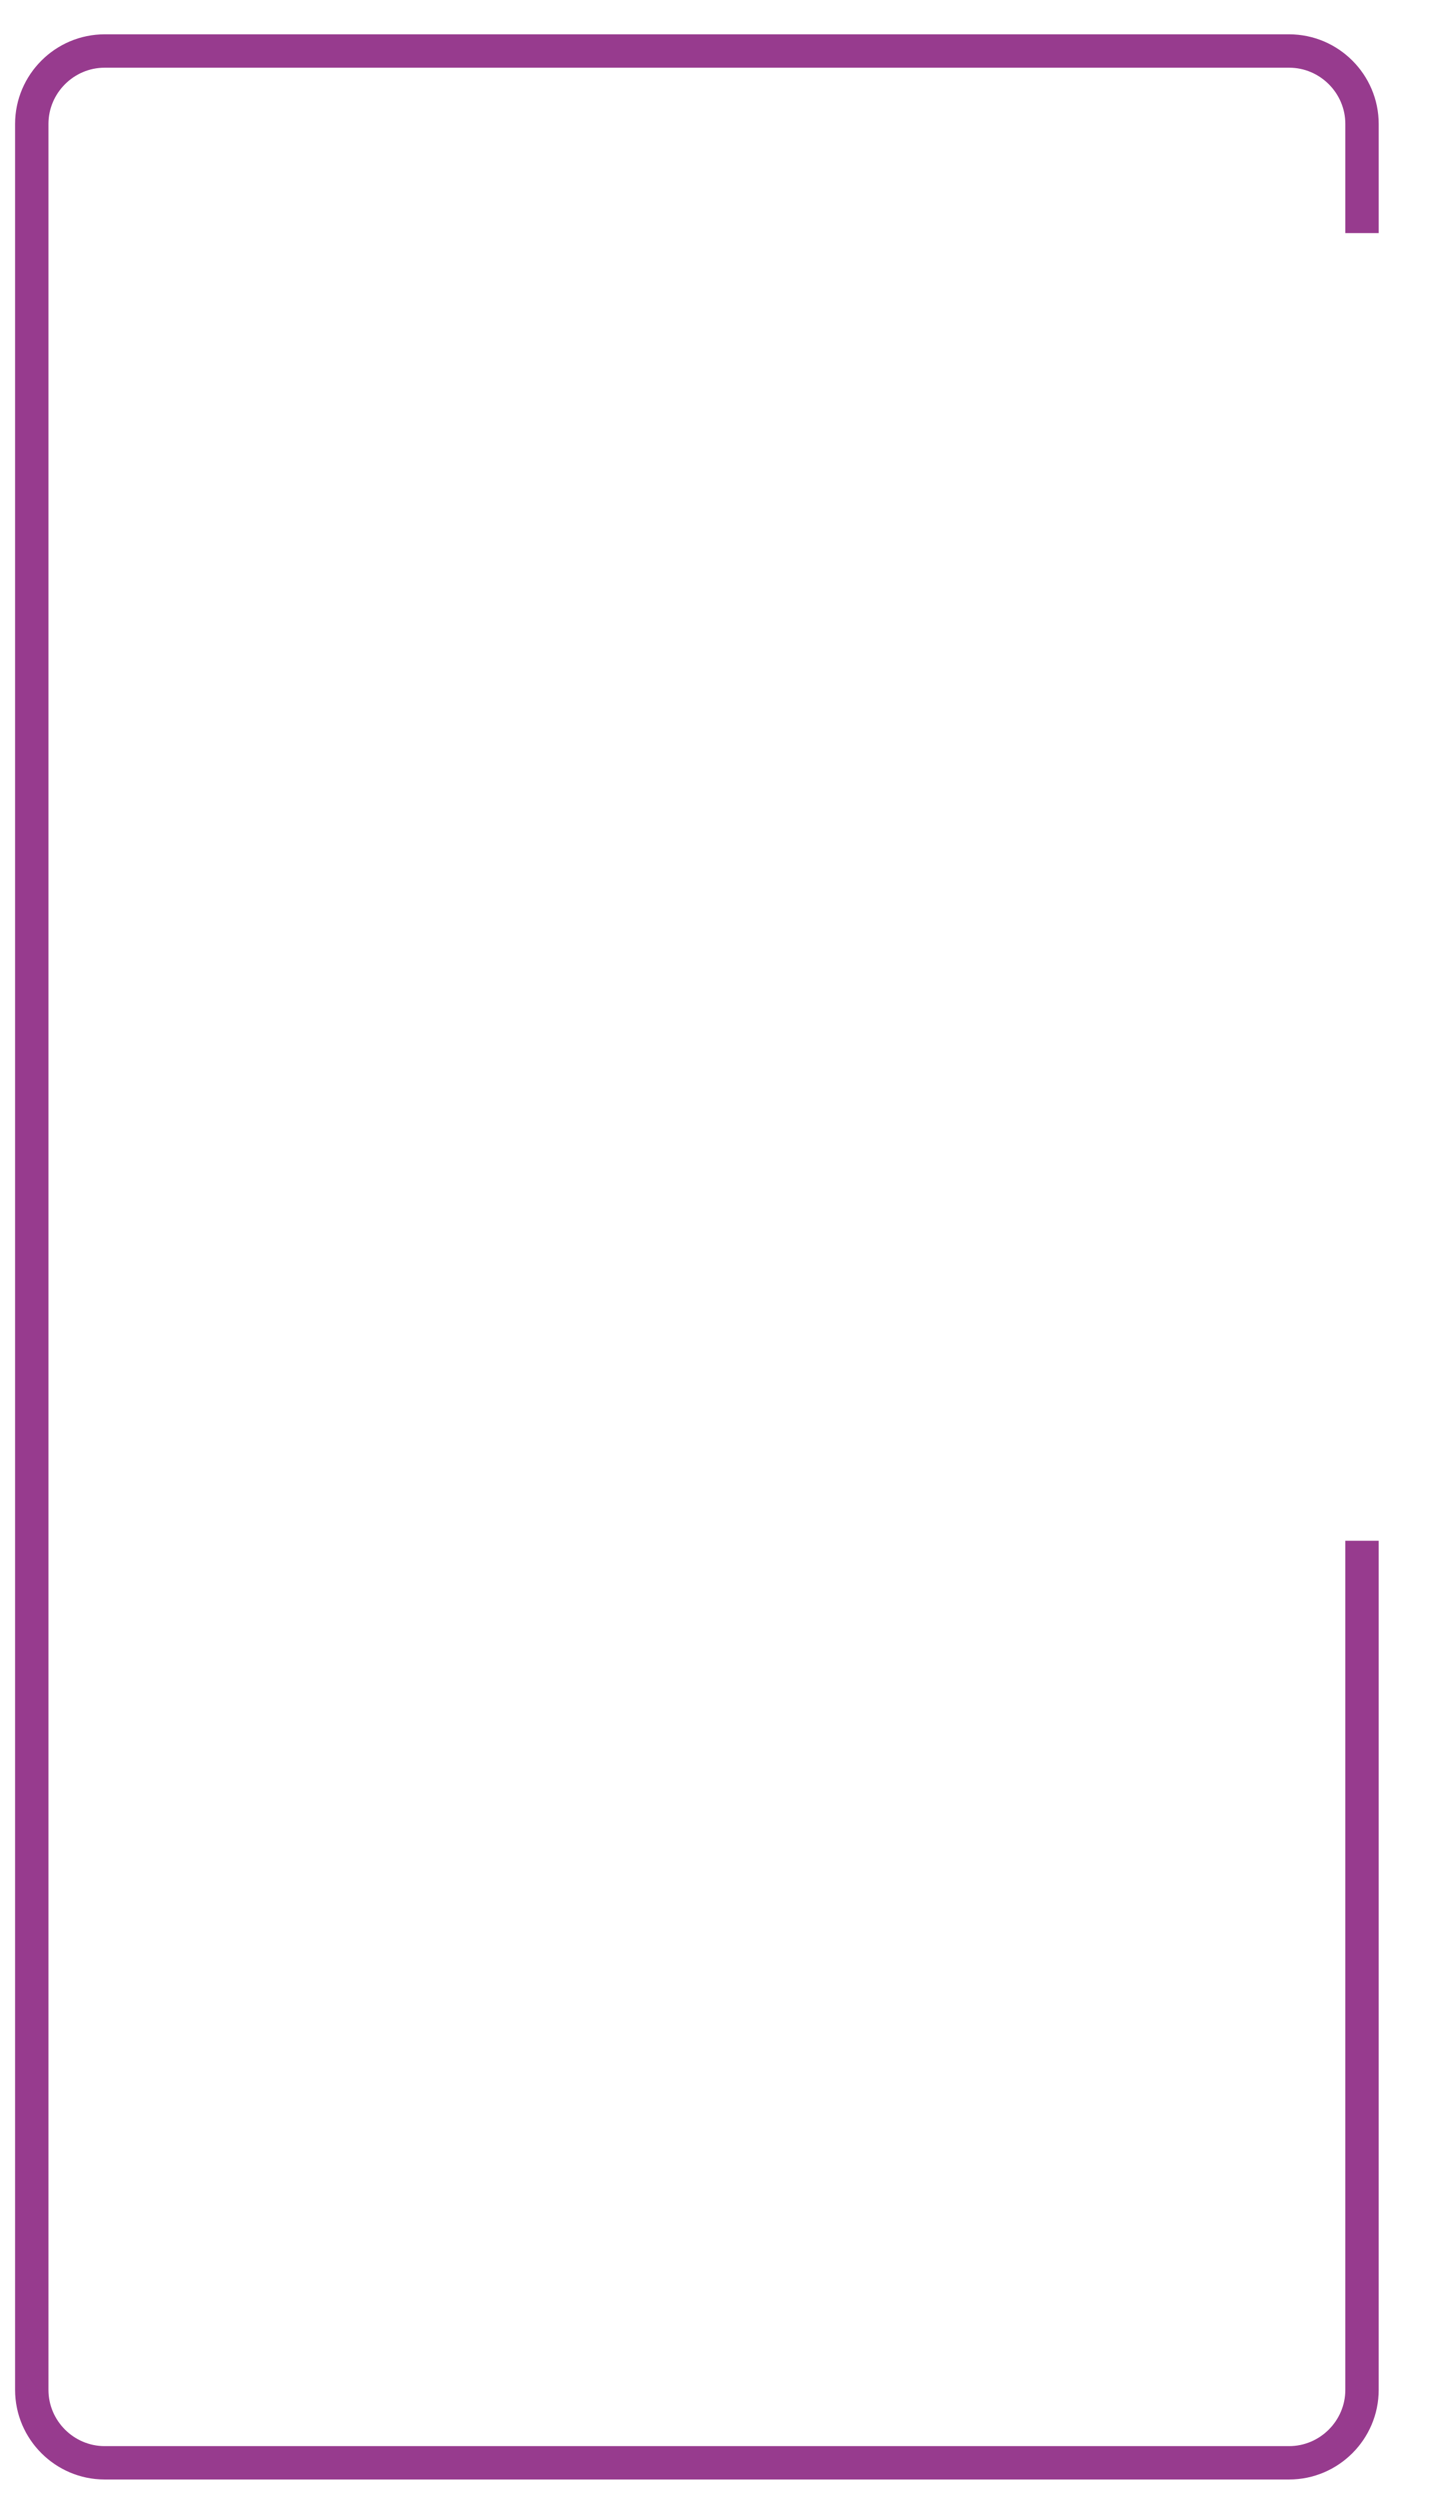
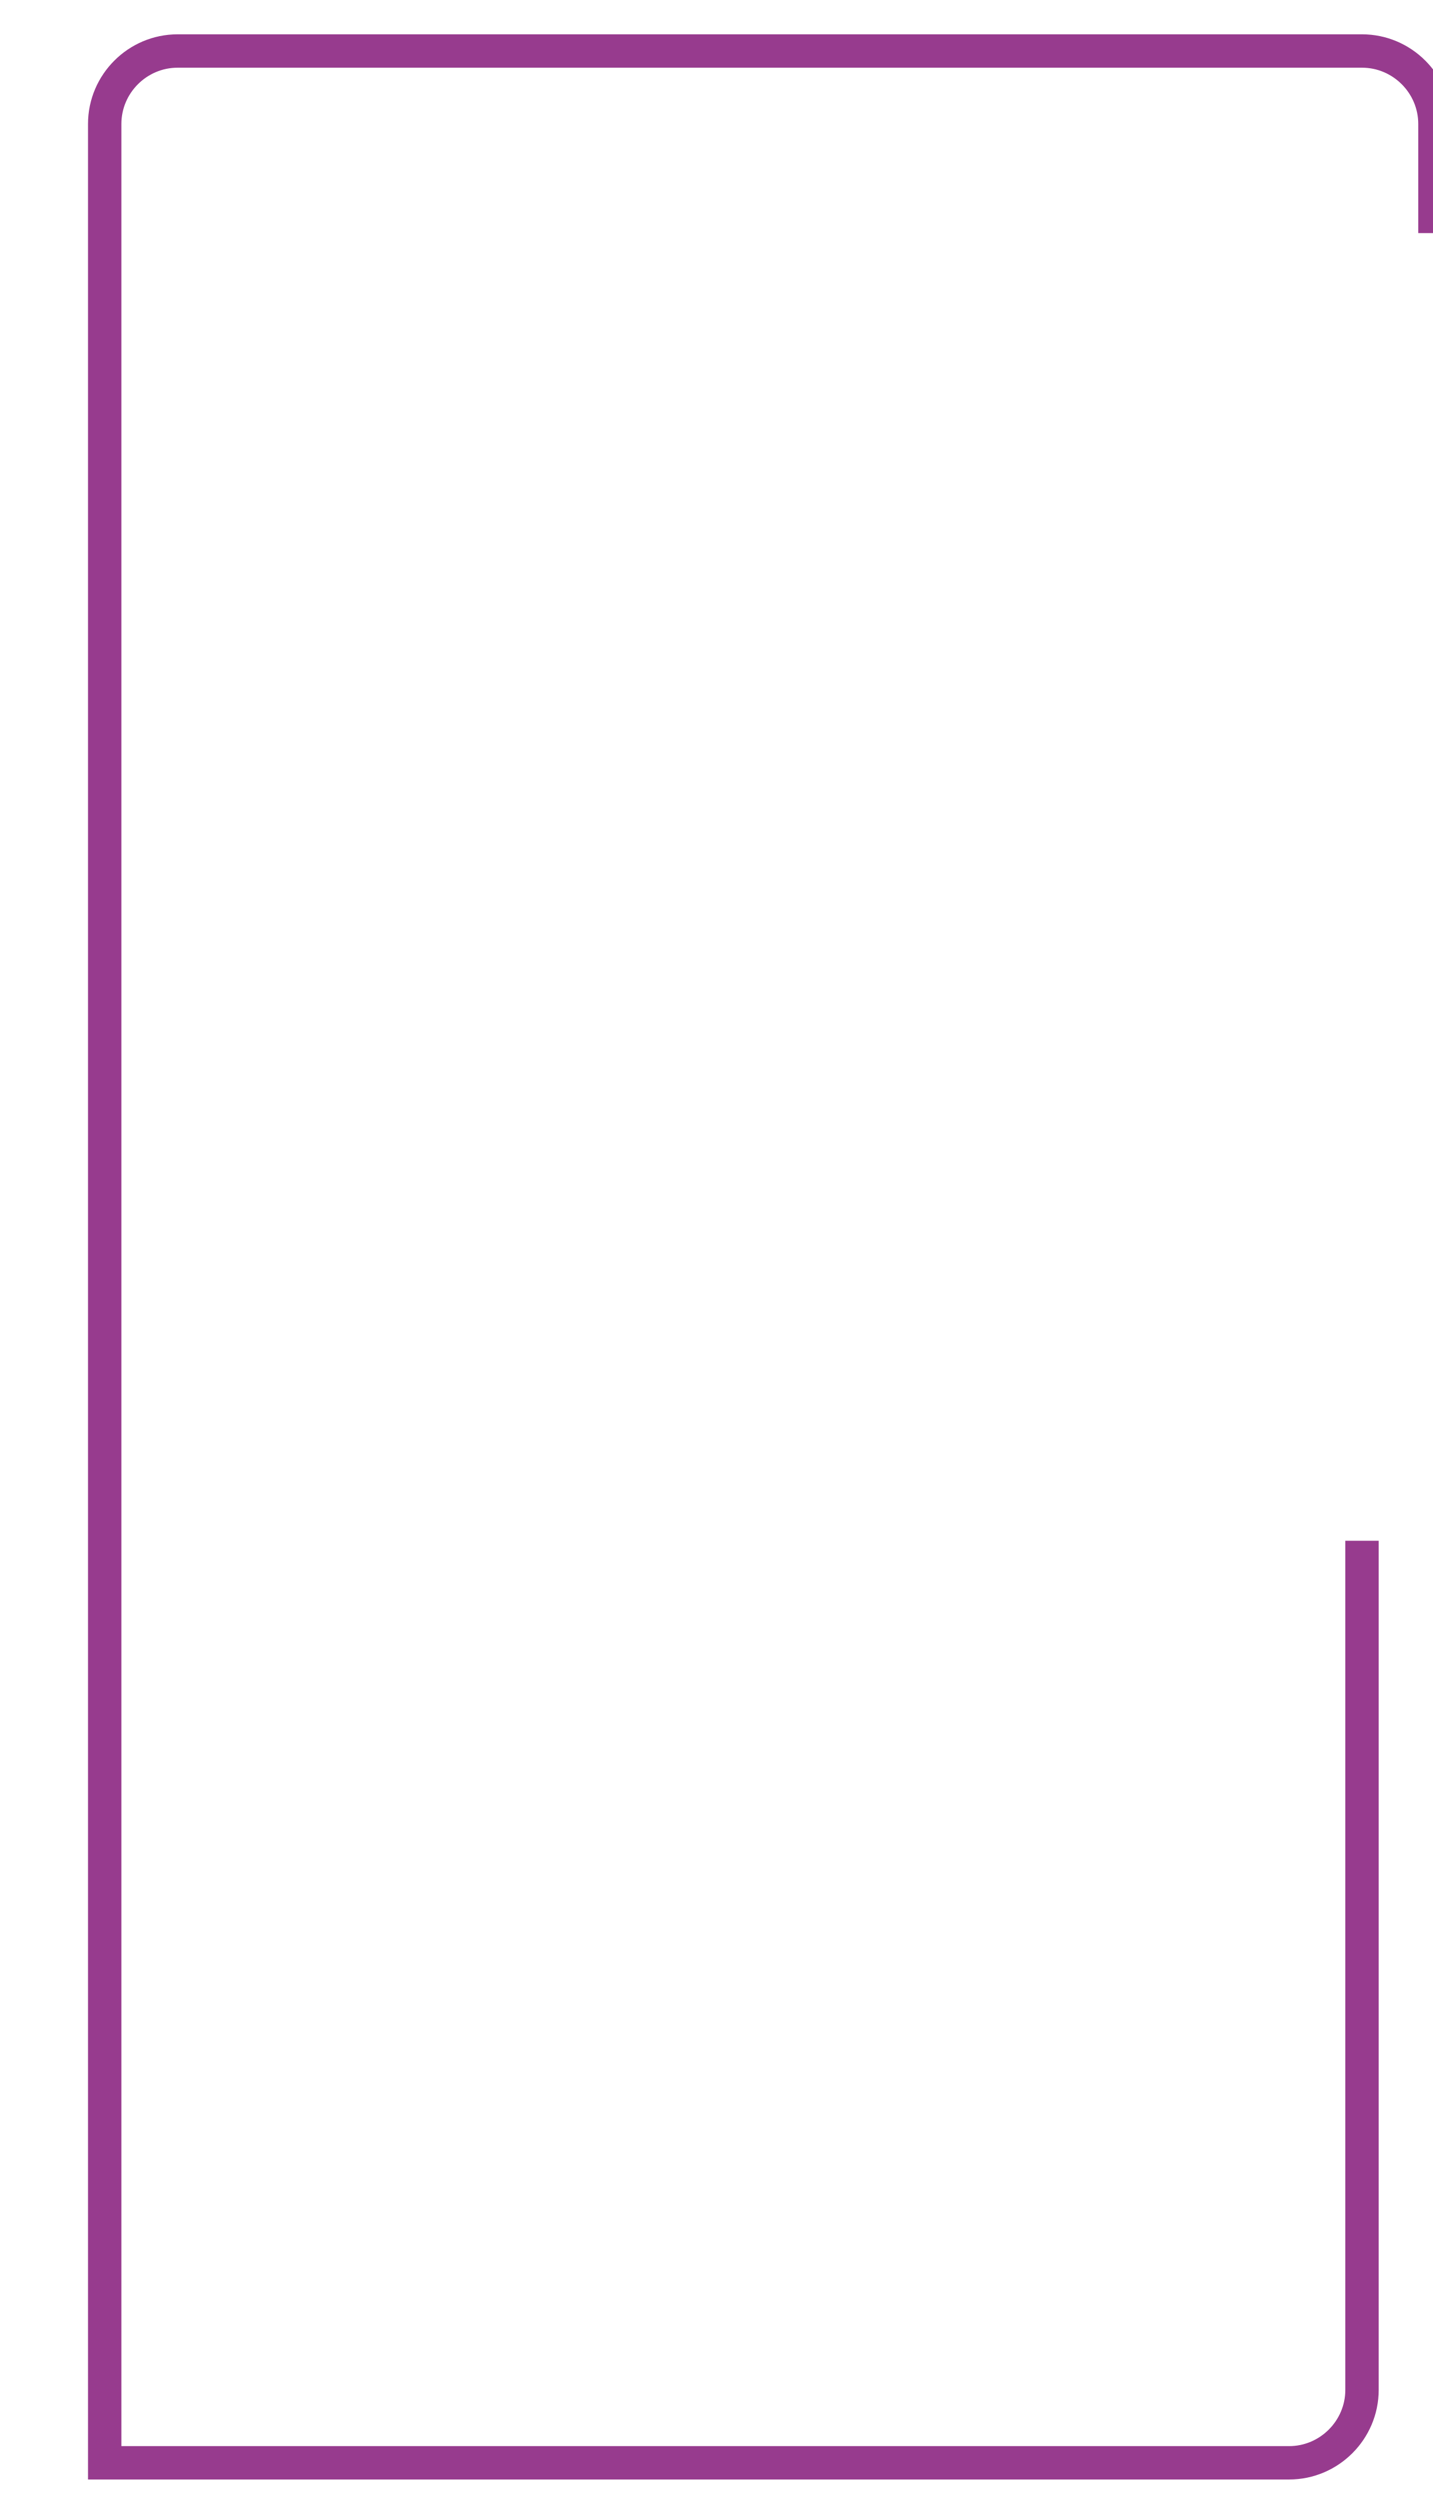
<svg xmlns="http://www.w3.org/2000/svg" version="1.1" id="Layer_1" x="0px" y="0px" viewBox="0 0 257.601 449.173" style="enable-background:new 0 0 257.601 449.173;" xml:space="preserve">
  <style type="text/css">
	.st0{fill:none;stroke:#973B8E;stroke-width:6;}
</style>
  <g>
    <g>
-       <path class="st0" d="M244.839,276.927v152.613c0,7.21-5.899,13.109-13.109,13.109H18.821    c-7.21,0-13.109-5.899-13.109-13.109V278.868V22.276    c0-7.21,5.899-13.109,13.109-13.109h212.91c7.21,0,13.109,5.899,13.109,13.109    v19.622" />
+       <path class="st0" d="M244.839,276.927v152.613c0,7.21-5.899,13.109-13.109,13.109H18.821    V278.868V22.276    c0-7.21,5.899-13.109,13.109-13.109h212.91c7.21,0,13.109,5.899,13.109,13.109    v19.622" />
    </g>
  </g>
</svg>